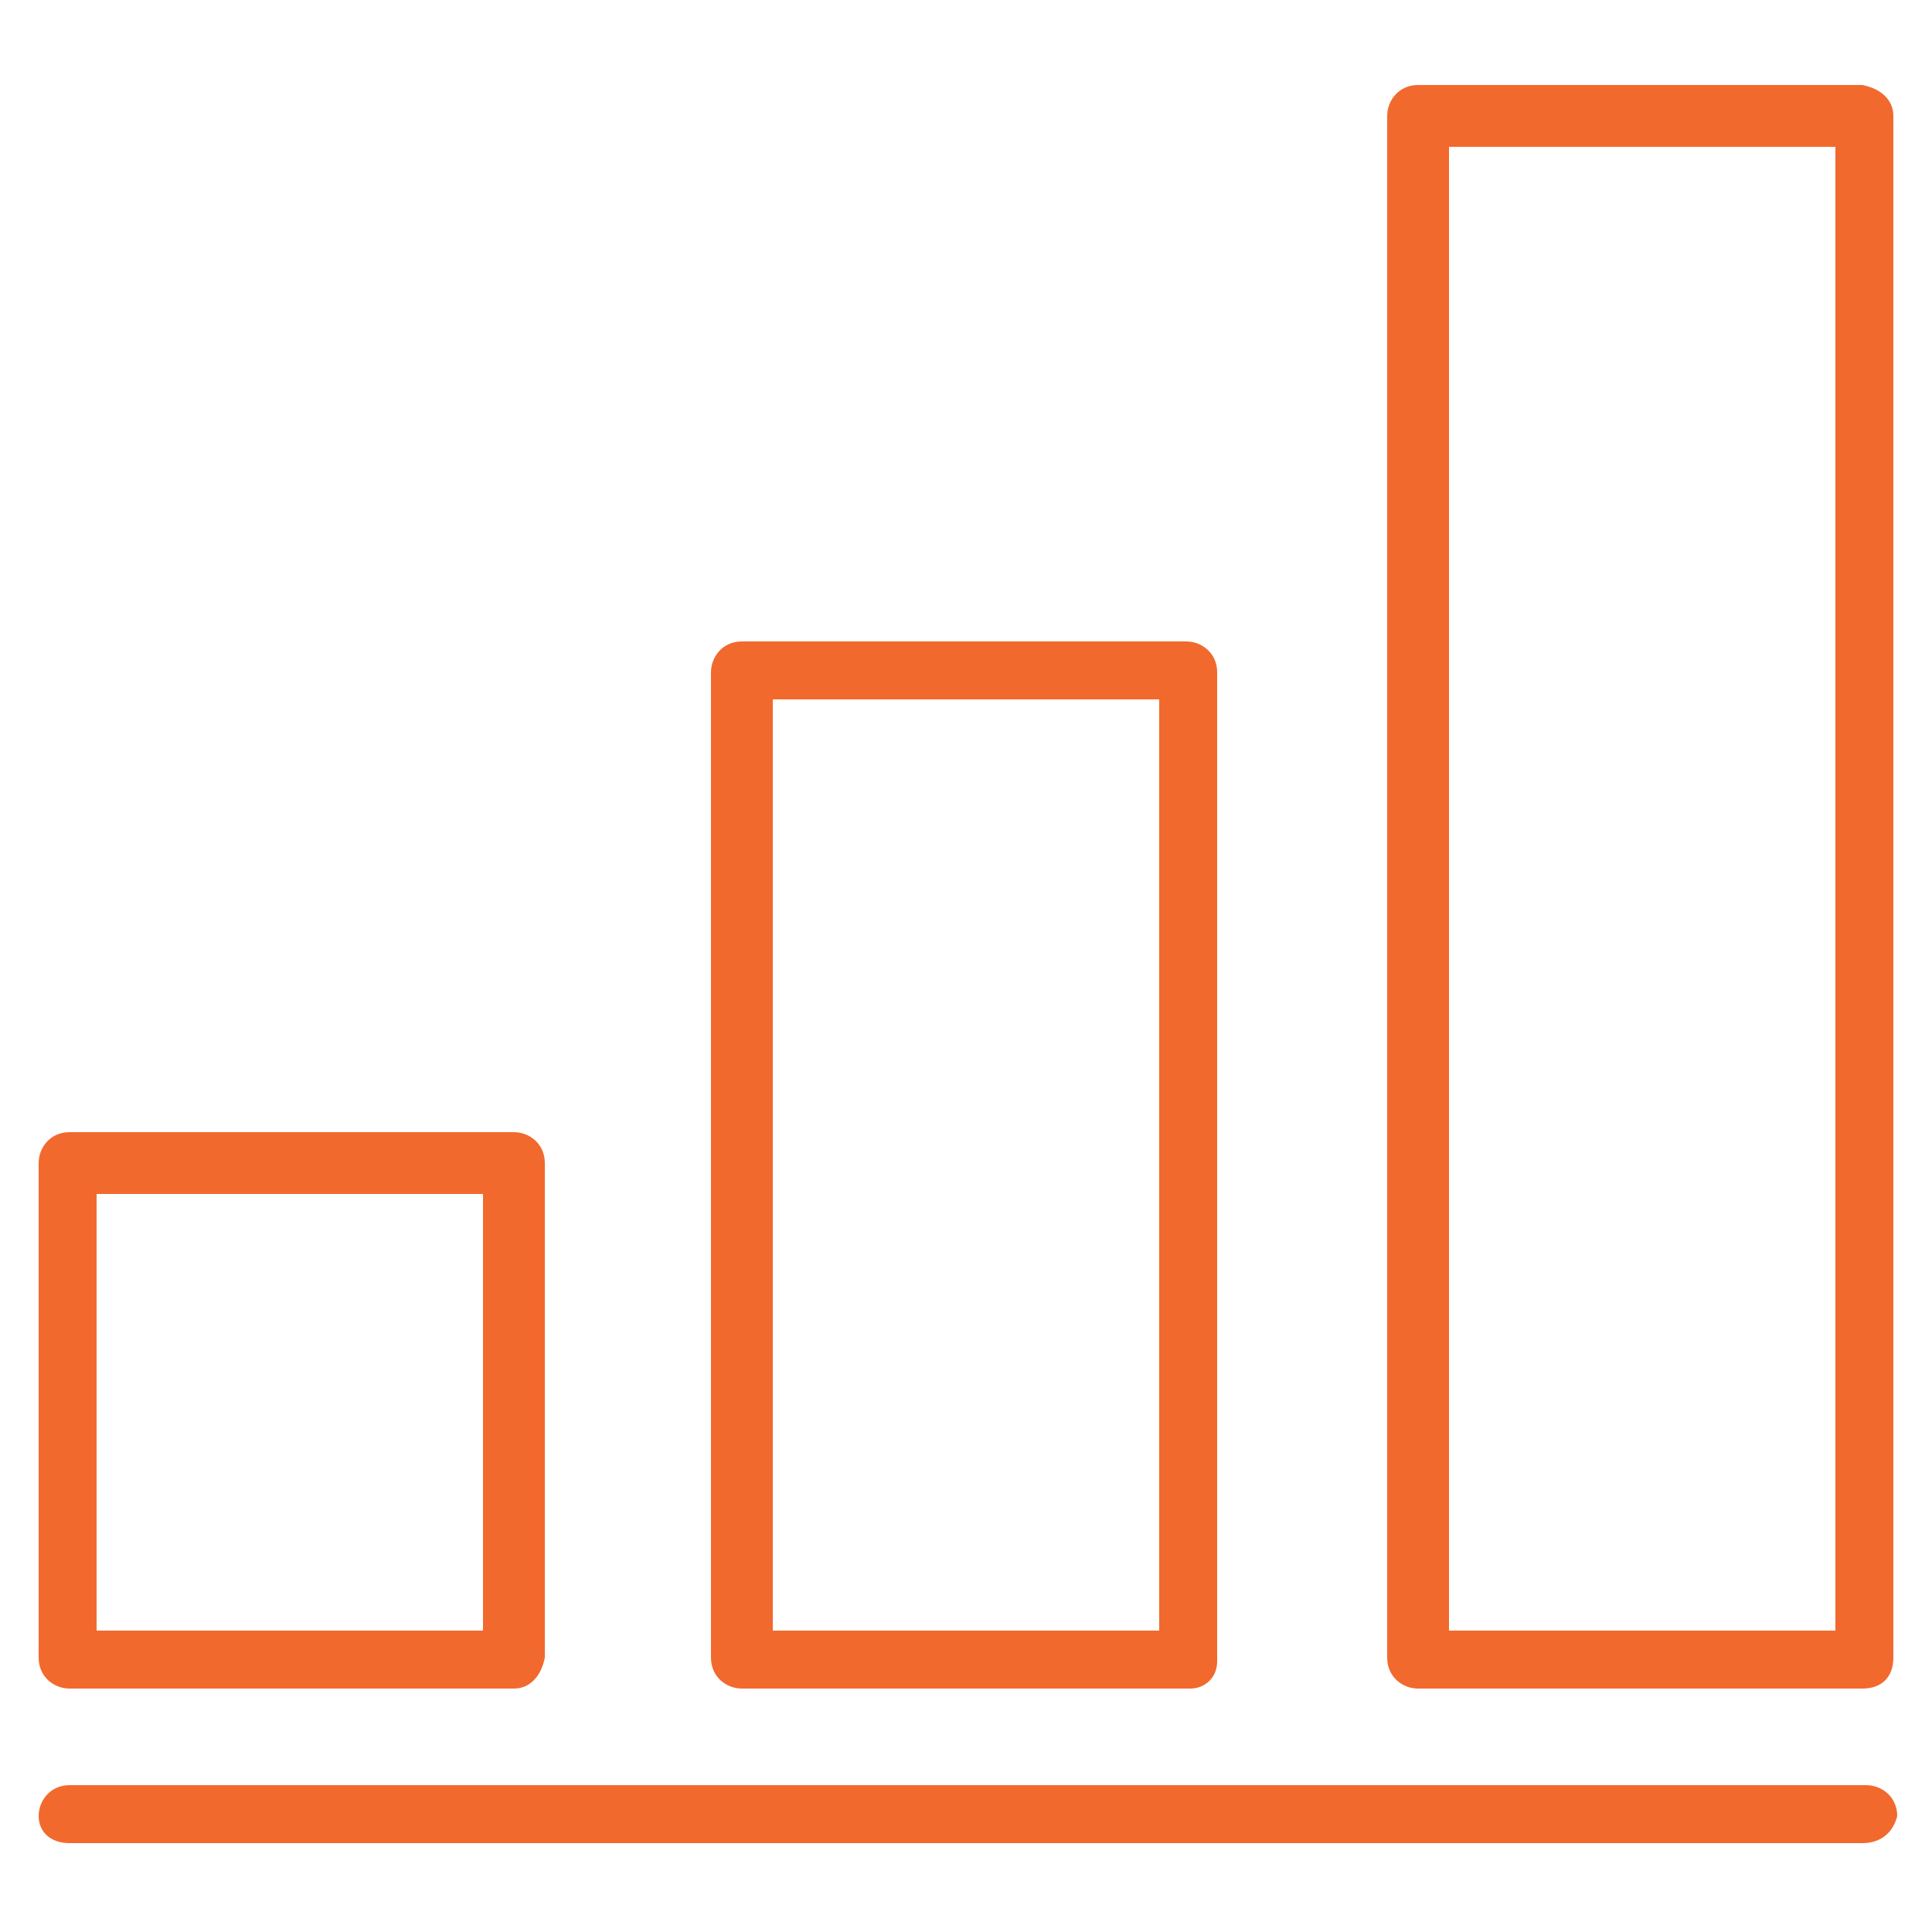
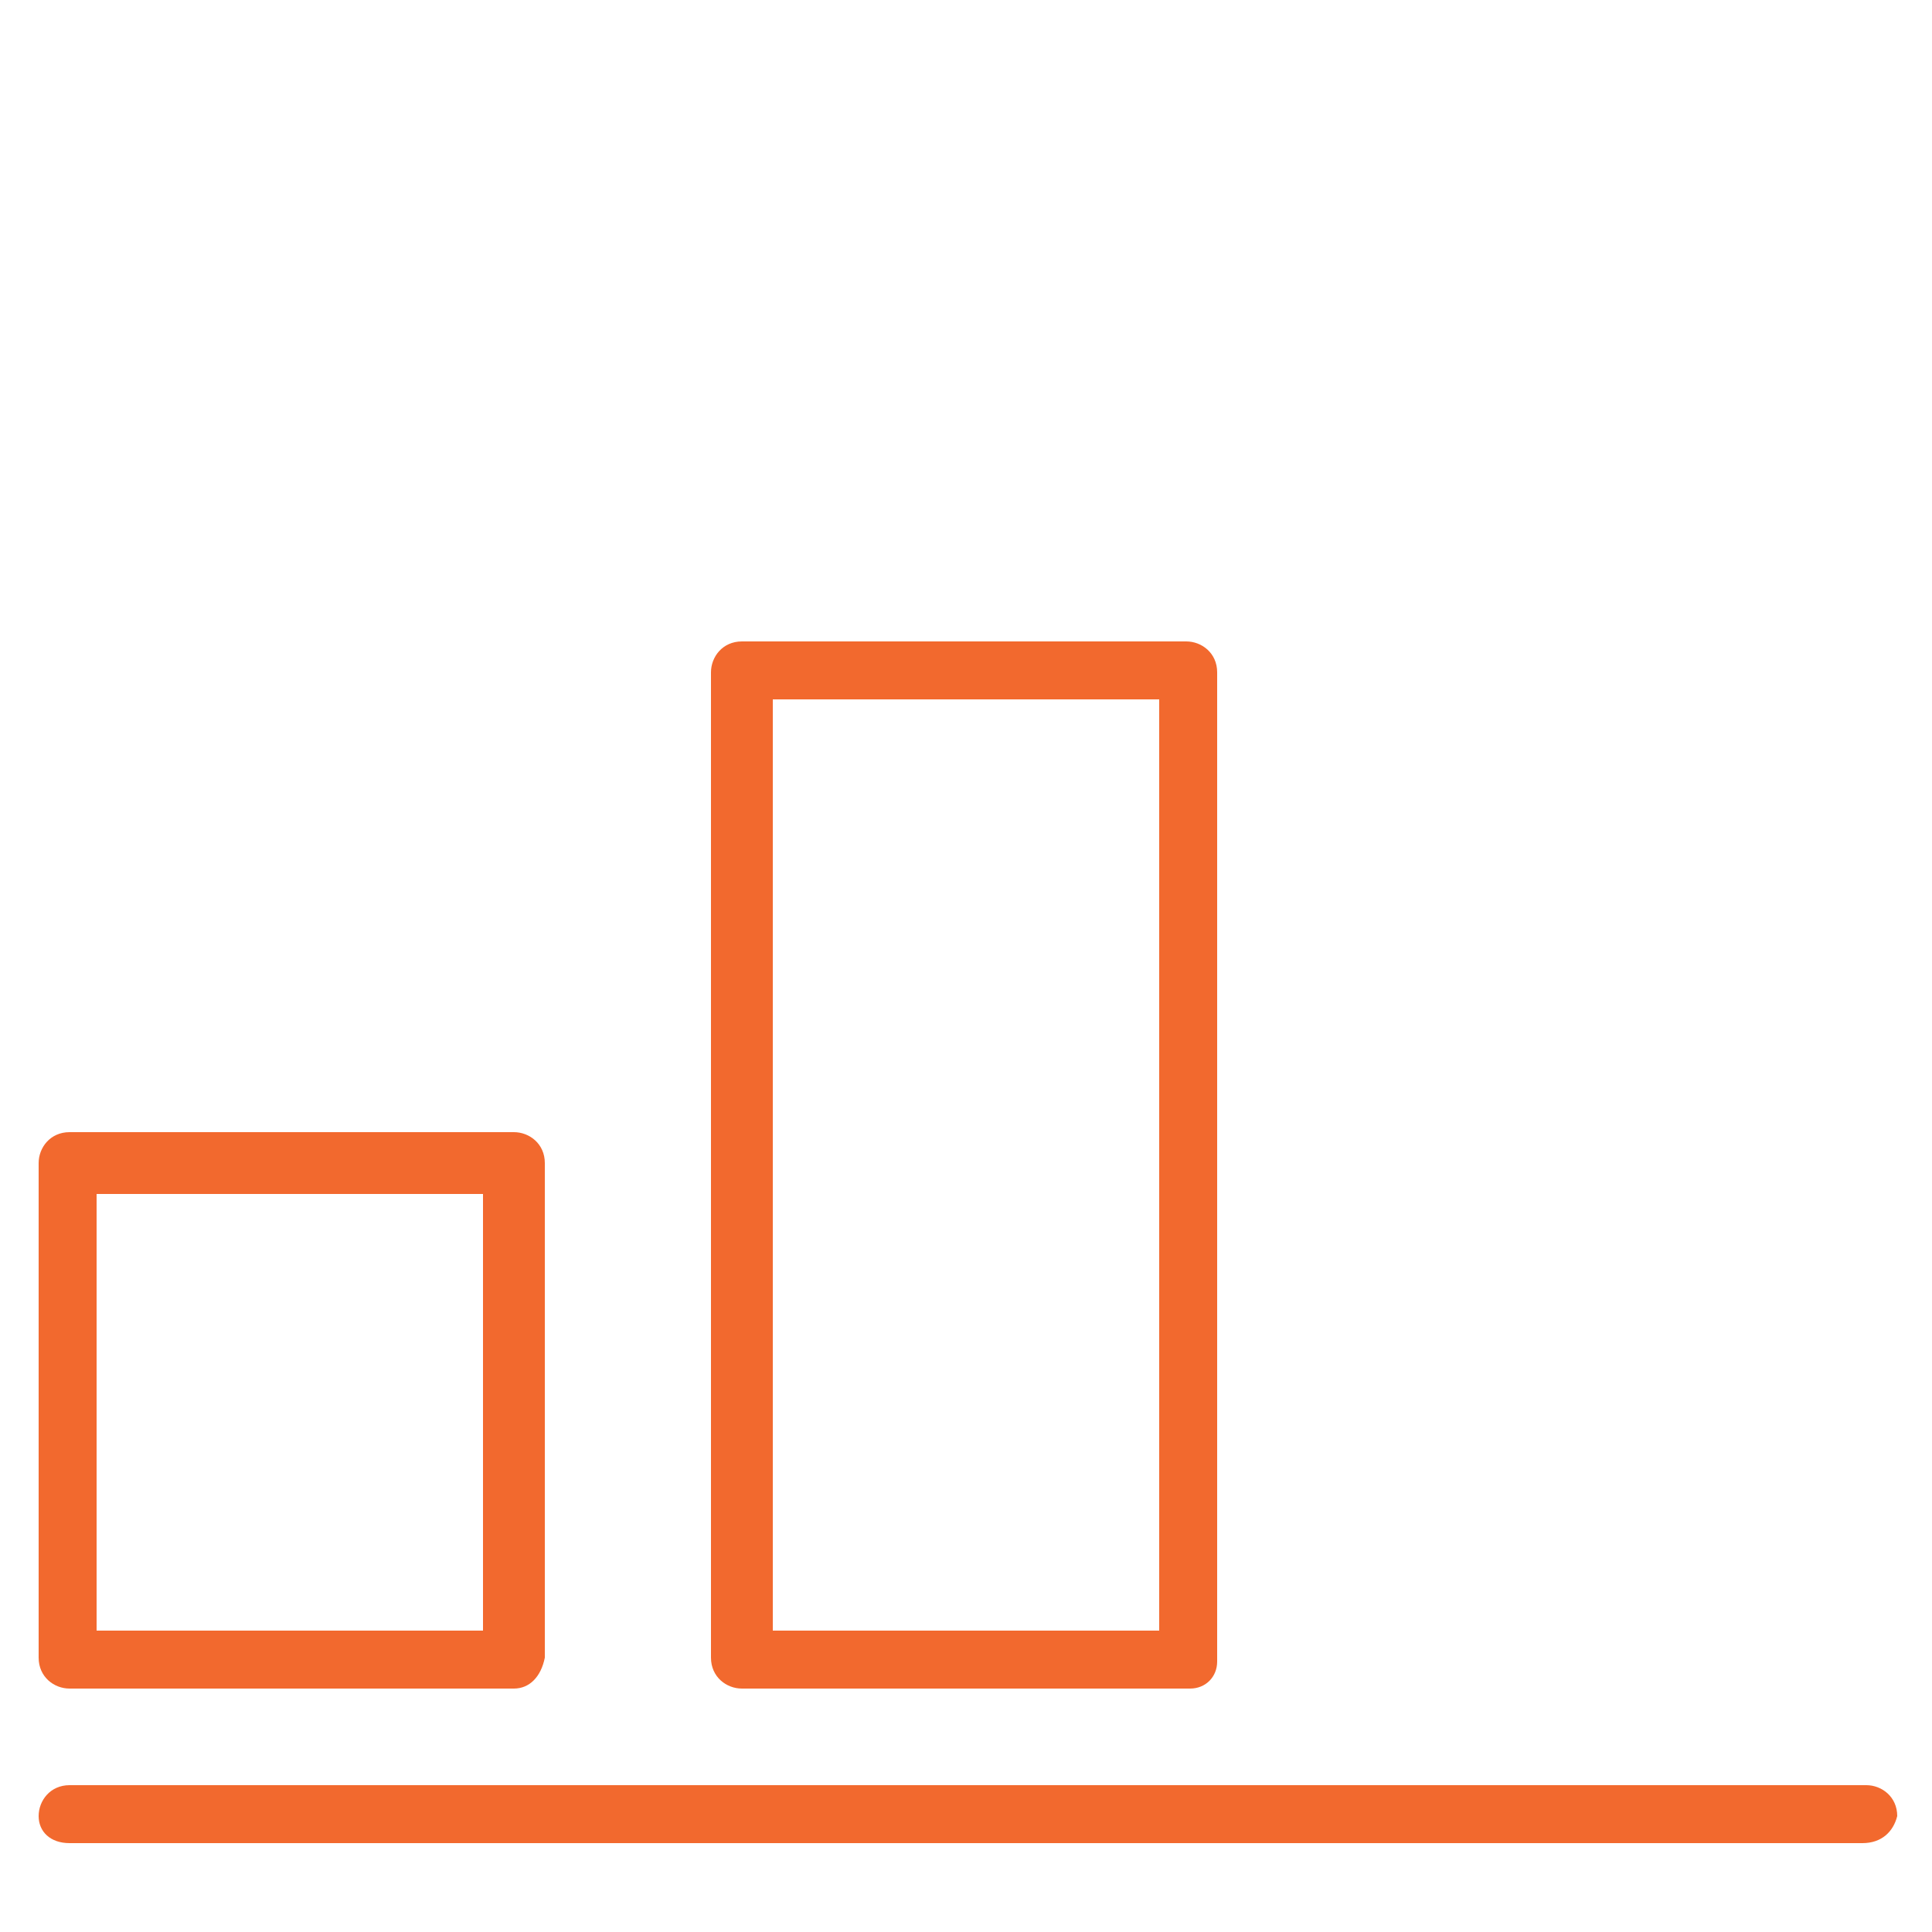
<svg xmlns="http://www.w3.org/2000/svg" version="1.1" id="Layer_1" x="0px" y="0px" viewBox="0 0 50 50" style="enable-background:new 0 0 50 50;" xml:space="preserve">
  <style type="text/css">
	.st0{fill:#F2692E;}
</style>
  <g>
    <g>
      <g>
-         <path class="st0" d="M48.2,43.7H36.7c-0.4,0-0.8-0.3-0.8-0.8V3c0-0.4,0.3-0.8,0.8-0.8h11.5C48.7,2.3,49,2.6,49,3v39.9     C49,43.4,48.7,43.7,48.2,43.7z M37.5,42.2h10V3.8h-10V42.2z" />
-       </g>
+         </g>
      <g>
-         <path class="st0" d="M30.8,43.7H19.2c-0.4,0-0.8-0.3-0.8-0.8V17.4c0-0.4,0.3-0.8,0.8-0.8h11.5c0.4,0,0.8,0.3,0.8,0.8v25.6     C31.5,43.4,31.2,43.7,30.8,43.7z M20,42.2h10V18.1H20V42.2z" />
+         <path class="st0" d="M30.8,43.7H19.2c-0.4,0-0.8-0.3-0.8-0.8V17.4c0-0.4,0.3-0.8,0.8-0.8h11.5c0.4,0,0.8,0.3,0.8,0.8v25.6     C31.5,43.4,31.2,43.7,30.8,43.7z M20,42.2h10V18.1H20V42.2" />
      </g>
      <g>
        <path class="st0" d="M13.3,43.7H1.8c-0.4,0-0.8-0.3-0.8-0.8V30.1c0-0.4,0.3-0.8,0.8-0.8h11.5c0.4,0,0.8,0.3,0.8,0.8v12.8     C14,43.4,13.7,43.7,13.3,43.7z M2.5,42.2h10V30.9h-10V42.2z" />
      </g>
    </g>
    <g>
      <path class="st0" d="M48.2,47.7H1.8C1.3,47.7,1,47.4,1,47c0-0.4,0.3-0.8,0.8-0.8h46.5c0.4,0,0.8,0.3,0.8,0.8    C49,47.4,48.7,47.7,48.2,47.7z" />
    </g>
  </g>
</svg>